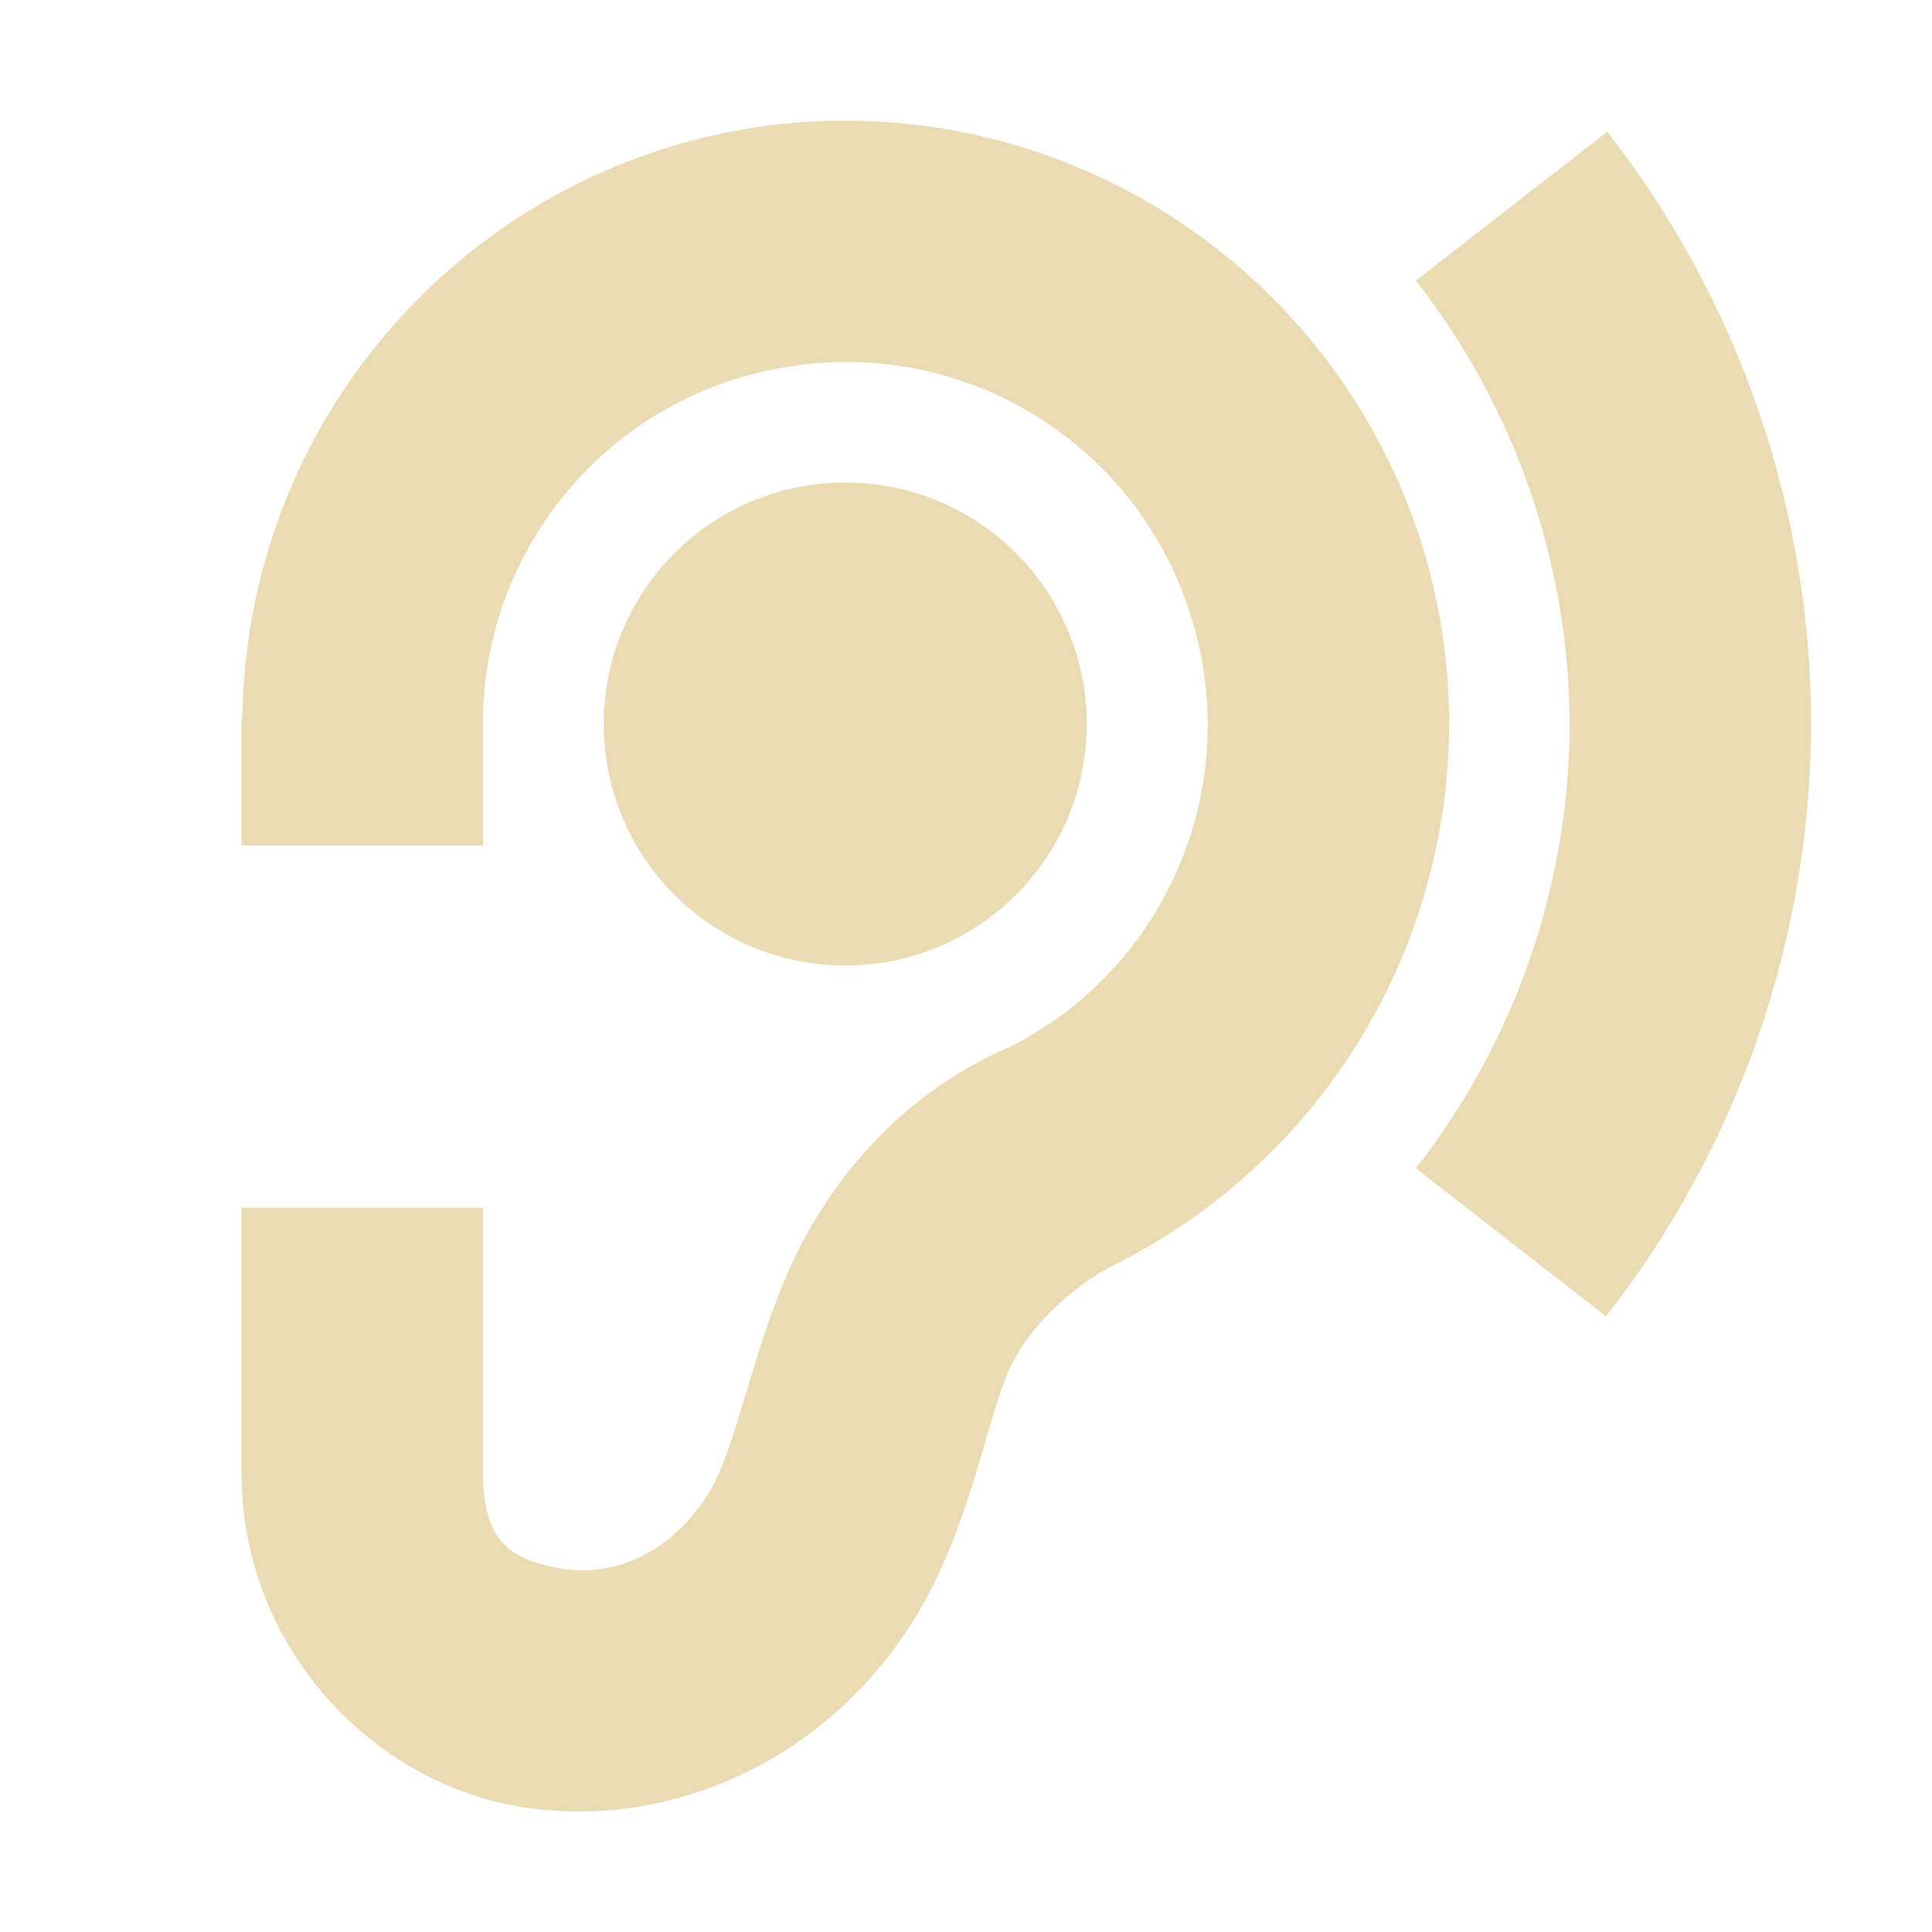
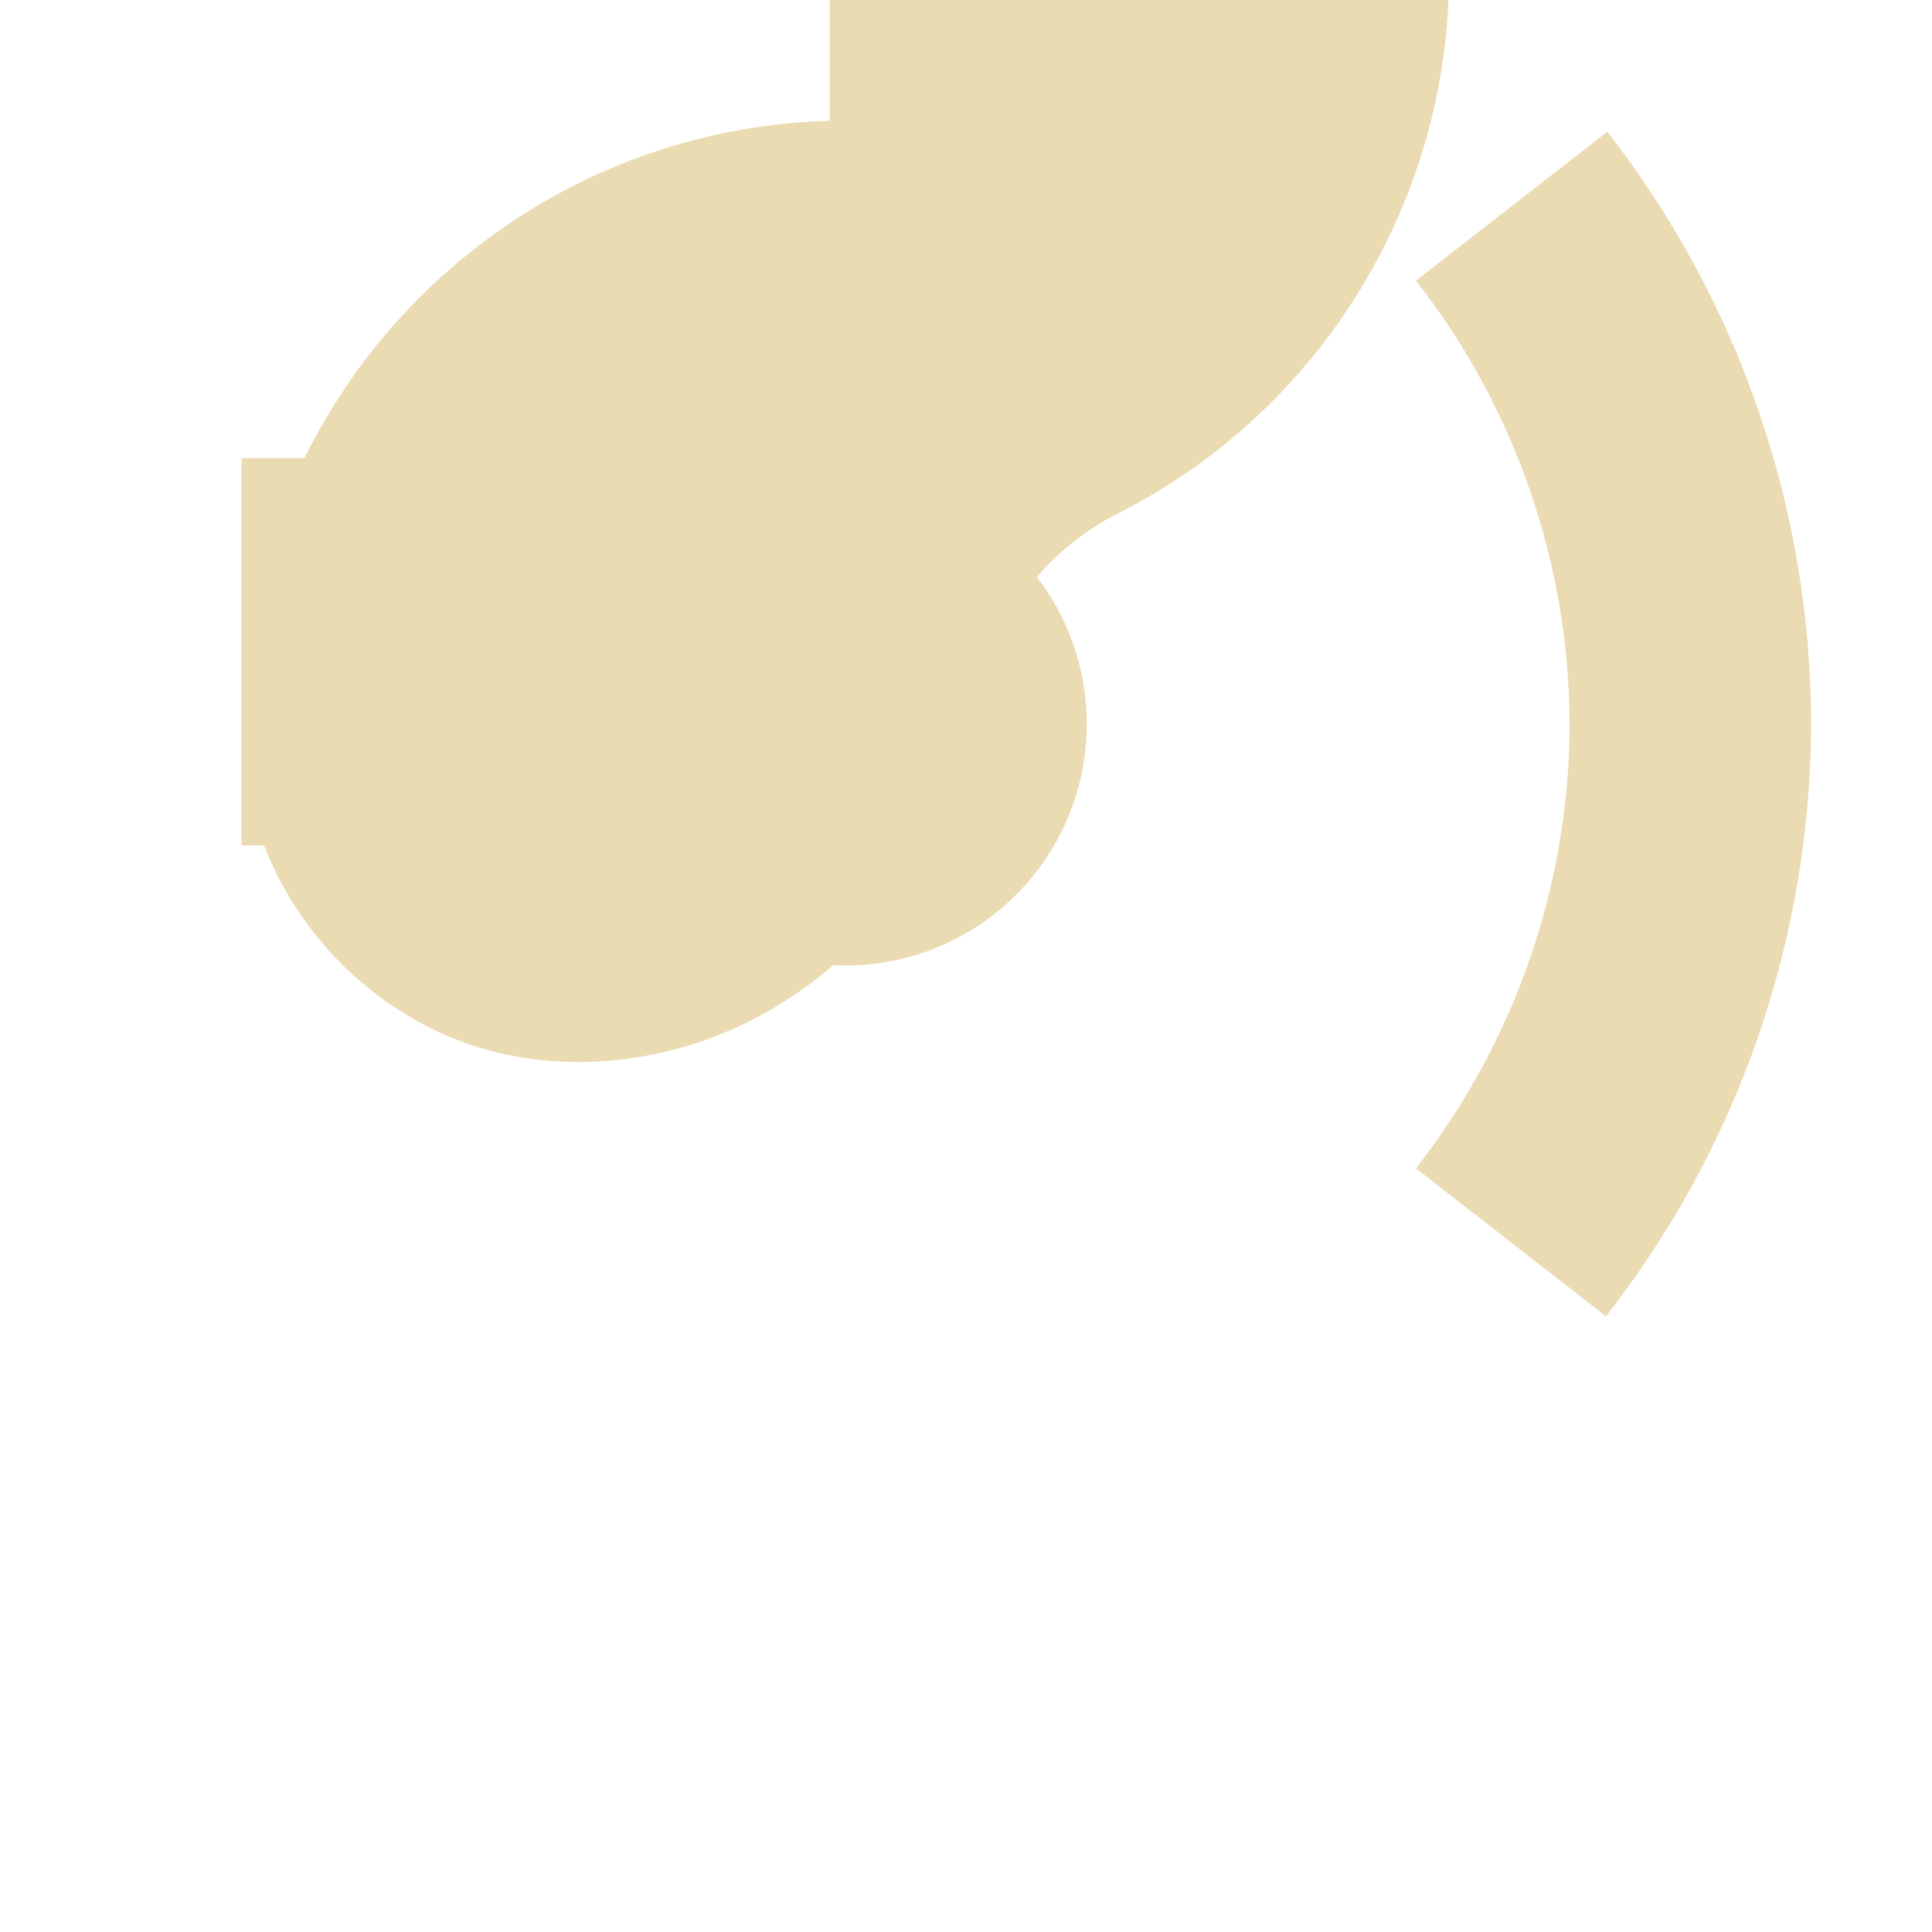
<svg xmlns="http://www.w3.org/2000/svg" version="1.1" viewBox="0 0 16 16">
  <defs>
    <style id="current-color-scheme" type="text/css">.ColorScheme-Text { color:#ebdbb2; } .ColorScheme-Highlight { color:#458588; }</style>
  </defs>
-   <path class="ColorScheme-Text" d="m6.871 1c-2.649 0.074-4.799 2.211-4.863 4.891-0.004 0.031-0.008 0.066-0.008 0.098v0.008c9.4e-6 0.001-1.44e-5 0.003 0 0.004v1h2v-1c1.44e-5 -0.001-9.4e-6 -0.003 0-0.004v-0.008c0-1.477 1.078-2.731 2.535-2.953 1.461-0.234 2.871 0.633 3.32 2.043 0.454 1.398-0.173 2.92-1.482 3.586-1.002 0.428-1.581 1.239-1.869 1.922-0.293 0.691-0.422 1.445-0.641 1.789-0.359 0.559-0.863 0.684-1.246 0.609-0.383-0.074-0.617-0.215-0.617-0.789v-2.195h-2v2.195c0 1.43 1.055 2.527 2.238 2.754 1.184 0.227 2.531-0.289 3.305-1.496 0.477-0.742 0.613-1.64 0.805-2.09 0.201-0.461 0.652-0.779 0.906-0.902 2.195-1.113 3.258-3.656 2.508-5.996-0.656-2.019-2.512-3.41-4.633-3.465-0.086-0.002-0.172-0.002-0.258 0zm6.441 0.09-1.586 1.234c0.821 1.05 1.269 2.343 1.273 3.676-0.004 1.333-0.453 2.626-1.273 3.676l1.574 1.225c1.095-1.399 1.693-3.124 1.699-4.9-9.57e-4 -1.779-0.595-3.507-1.688-4.91zm-6.312 2.906c-1.105 0-2 0.895-2 2 0 1.105 0.895 2 2 2s2-0.895 2-2c0-1.105-0.895-2-2-2z" fill="currentColor" />
+   <path class="ColorScheme-Text" d="m6.871 1c-2.649 0.074-4.799 2.211-4.863 4.891-0.004 0.031-0.008 0.066-0.008 0.098v0.008c9.4e-6 0.001-1.44e-5 0.003 0 0.004v1h2v-1c1.44e-5 -0.001-9.4e-6 -0.003 0-0.004v-0.008v-2.195h-2v2.195c0 1.43 1.055 2.527 2.238 2.754 1.184 0.227 2.531-0.289 3.305-1.496 0.477-0.742 0.613-1.64 0.805-2.09 0.201-0.461 0.652-0.779 0.906-0.902 2.195-1.113 3.258-3.656 2.508-5.996-0.656-2.019-2.512-3.41-4.633-3.465-0.086-0.002-0.172-0.002-0.258 0zm6.441 0.09-1.586 1.234c0.821 1.05 1.269 2.343 1.273 3.676-0.004 1.333-0.453 2.626-1.273 3.676l1.574 1.225c1.095-1.399 1.693-3.124 1.699-4.9-9.57e-4 -1.779-0.595-3.507-1.688-4.91zm-6.312 2.906c-1.105 0-2 0.895-2 2 0 1.105 0.895 2 2 2s2-0.895 2-2c0-1.105-0.895-2-2-2z" fill="currentColor" />
</svg>